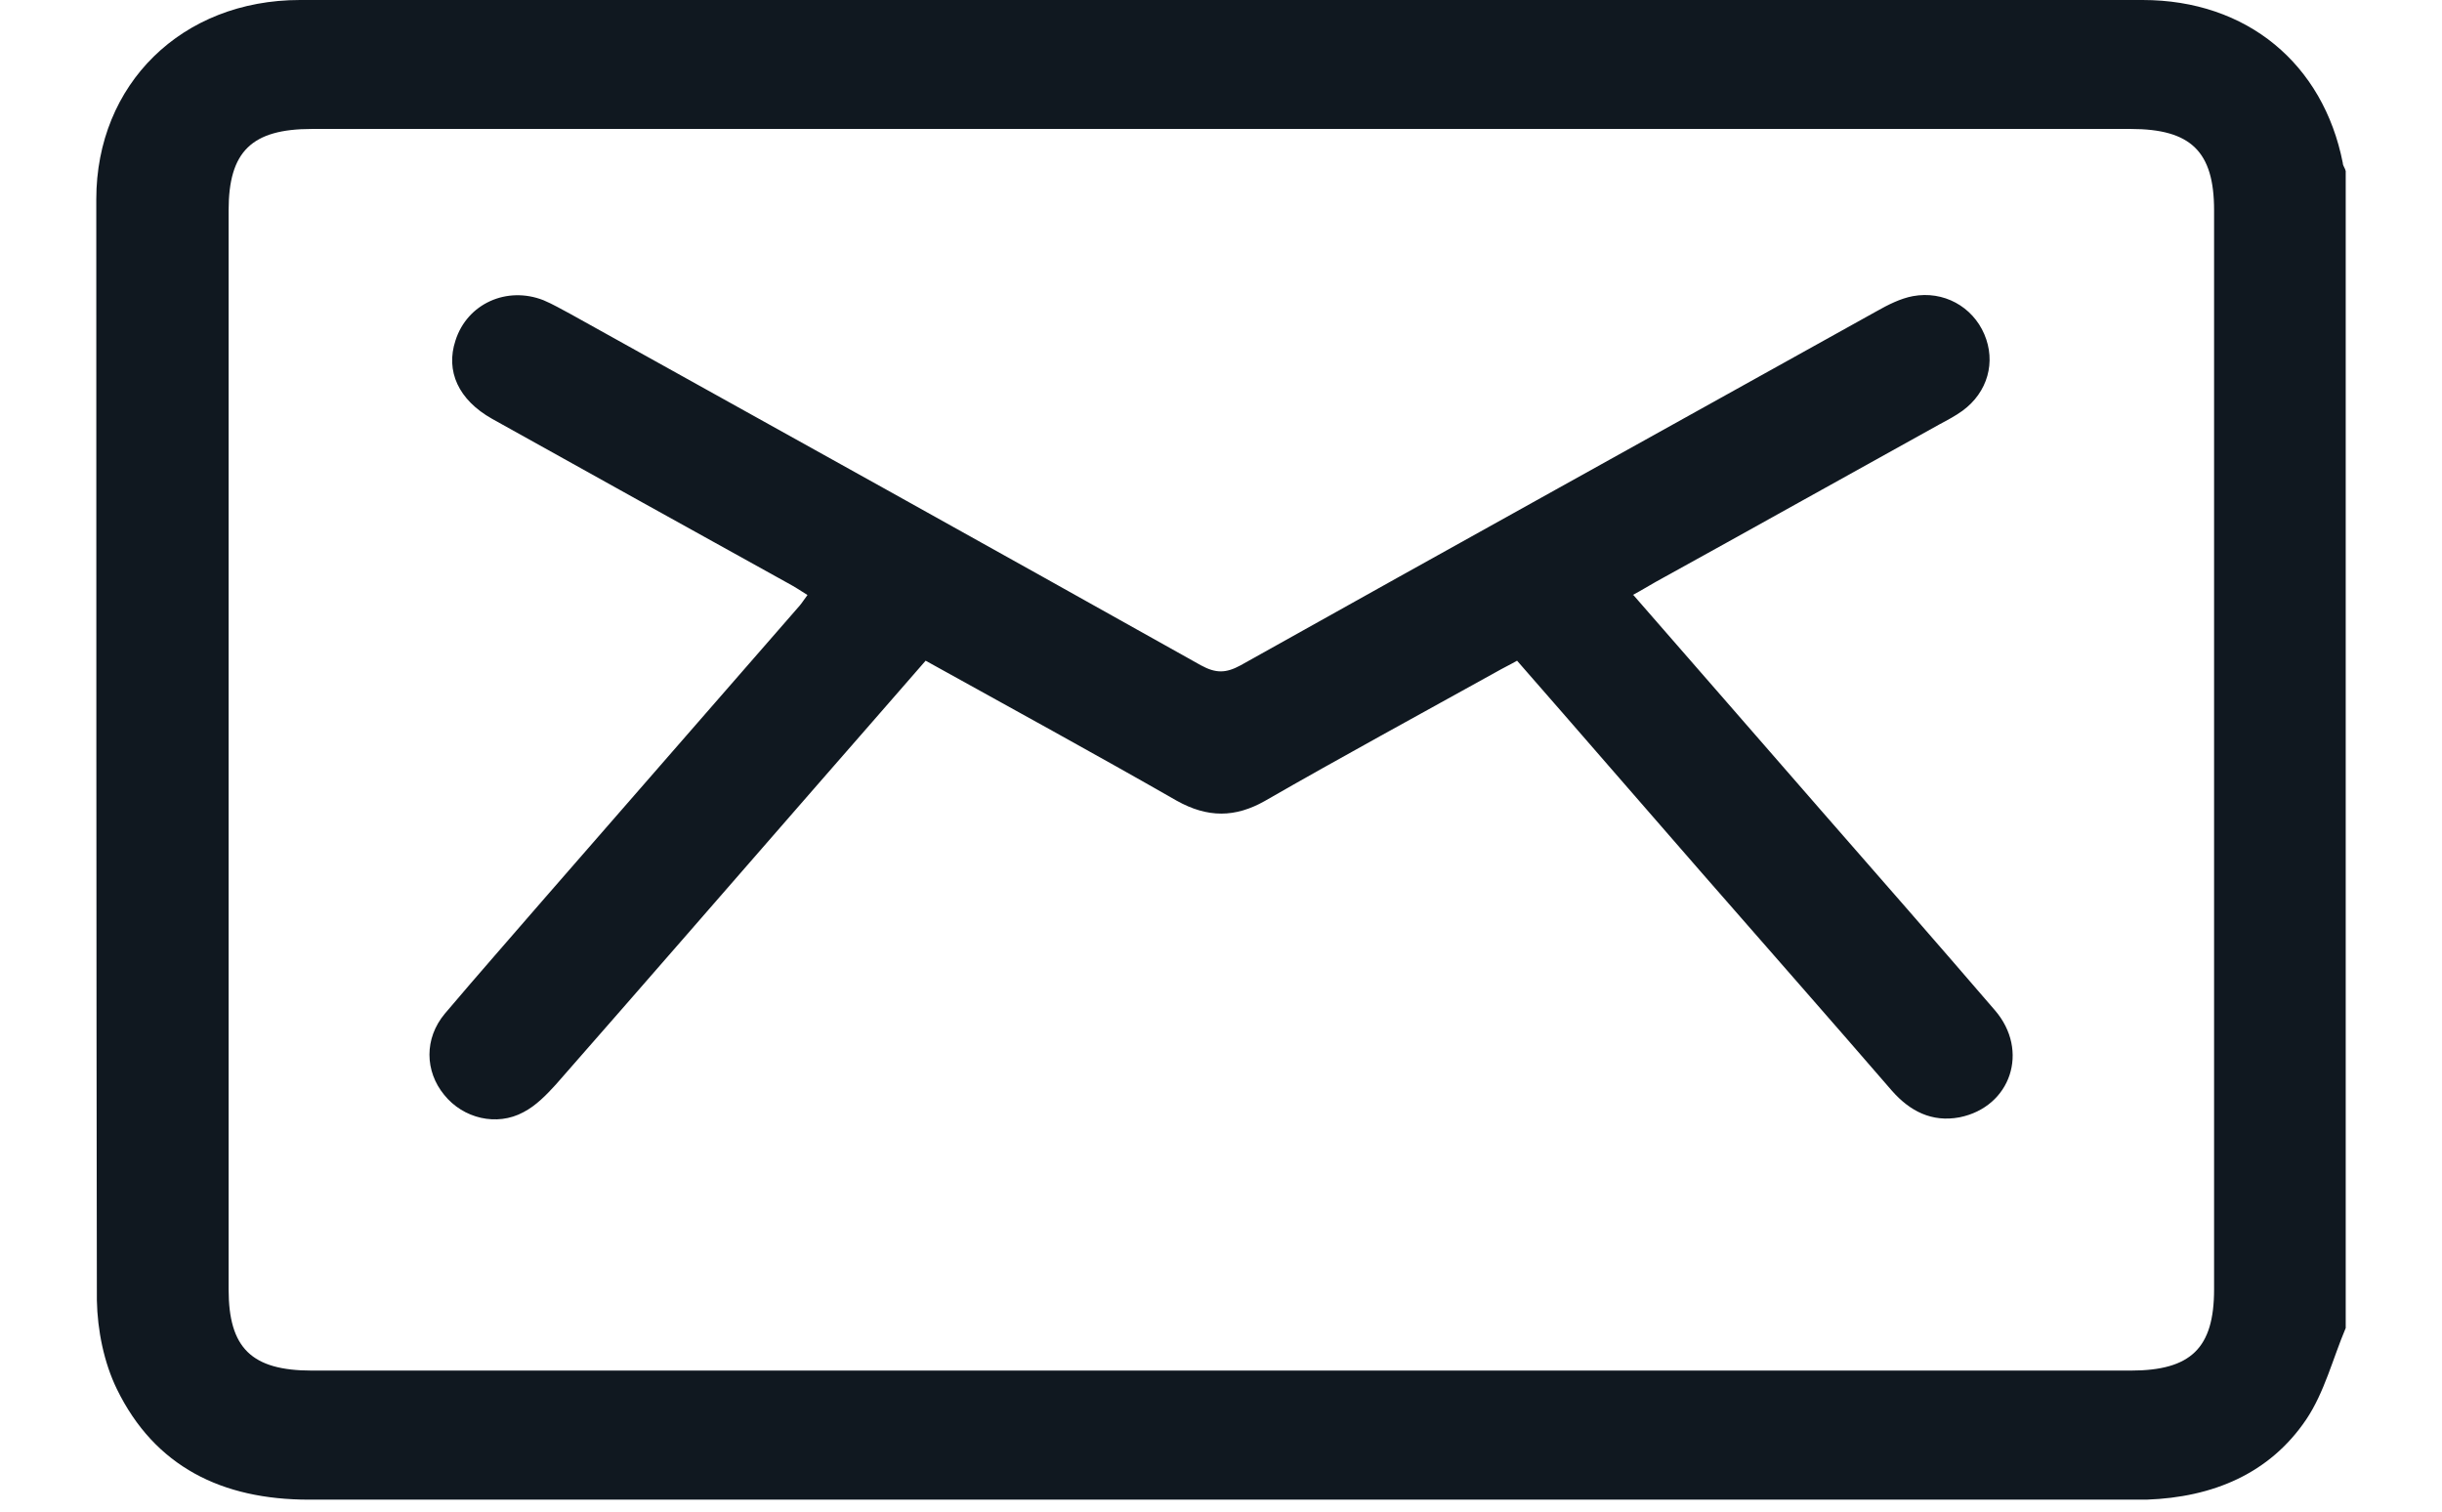
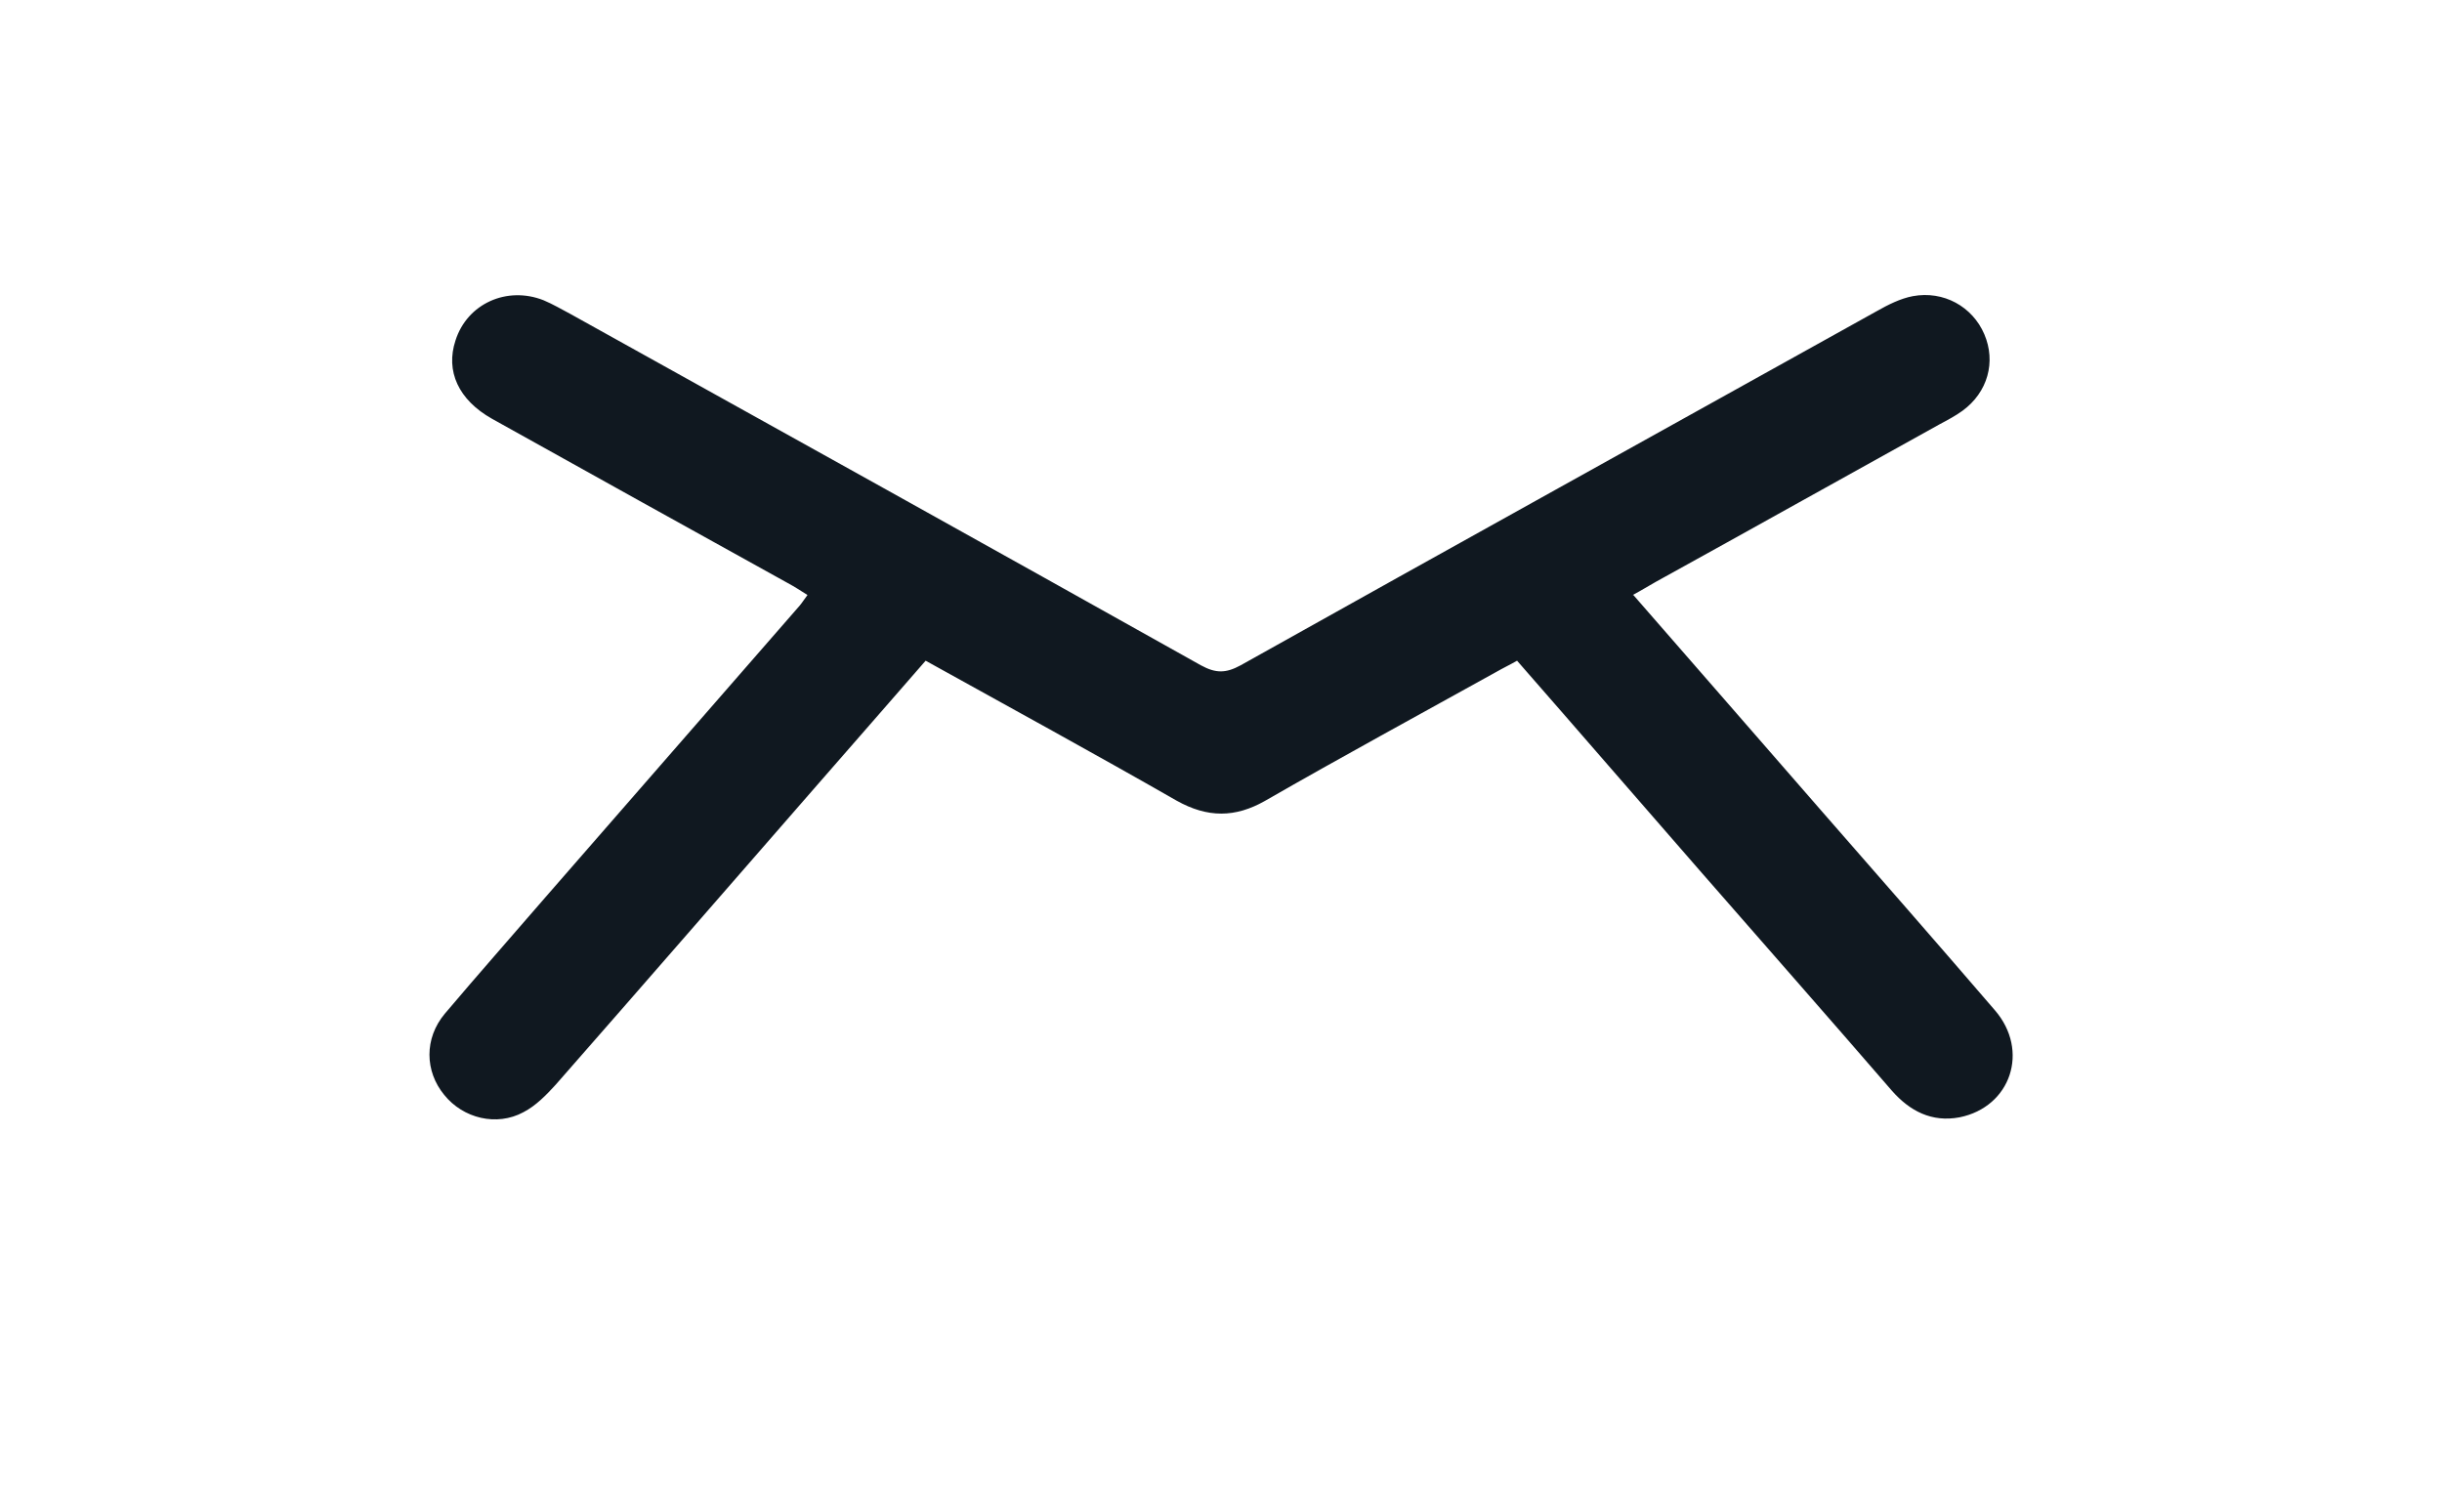
<svg xmlns="http://www.w3.org/2000/svg" width="21" height="13" viewBox="0 0 21 13" fill="none">
-   <path d="M20.172 11.421C20.061 11.683 19.989 11.975 19.832 12.208C19.517 12.674 19.029 12.877 18.46 12.897C18.425 12.897 18.384 12.897 18.349 12.897C13.116 12.897 7.884 12.897 2.656 12.897C1.91 12.897 1.331 12.614 1.005 11.946C0.894 11.718 0.838 11.441 0.833 11.183C0.828 8.023 0.828 4.868 0.828 1.714C0.828 0.723 1.564 0 2.58 0C7.863 0 13.142 0 18.425 0C19.324 0 19.979 0.55 20.147 1.402C20.147 1.426 20.167 1.446 20.172 1.471V11.416V11.421ZM10.5 11.787C13.106 11.787 15.712 11.787 18.323 11.787C18.841 11.787 19.04 11.594 19.04 11.089C19.04 7.993 19.04 4.903 19.04 1.808C19.04 1.303 18.841 1.109 18.323 1.109C13.111 1.109 7.894 1.109 2.682 1.109C2.164 1.109 1.966 1.303 1.966 1.808C1.966 4.903 1.966 7.993 1.966 11.089C1.966 11.594 2.164 11.787 2.682 11.787C5.288 11.787 7.894 11.787 10.505 11.787H10.5Z" fill="#101820" />
  <path d="M14.046 5.117C14.59 5.742 15.123 6.351 15.652 6.96C16.154 7.534 16.657 8.109 17.155 8.688C17.455 9.035 17.293 9.52 16.851 9.609C16.612 9.654 16.424 9.555 16.271 9.382C15.723 8.748 15.169 8.119 14.62 7.49C14.097 6.891 13.579 6.291 13.046 5.682C12.985 5.717 12.924 5.746 12.863 5.781C12.202 6.148 11.537 6.509 10.881 6.886C10.622 7.034 10.384 7.034 10.119 6.886C9.408 6.479 8.692 6.088 7.96 5.682C7.651 6.039 7.341 6.39 7.031 6.747C6.279 7.609 5.532 8.47 4.78 9.327C4.699 9.416 4.608 9.51 4.501 9.565C4.272 9.689 3.983 9.619 3.82 9.416C3.653 9.213 3.647 8.931 3.825 8.718C4.11 8.381 4.399 8.054 4.689 7.718C5.42 6.881 6.147 6.044 6.878 5.207C6.899 5.182 6.914 5.157 6.944 5.117C6.883 5.078 6.828 5.043 6.772 5.013C5.923 4.543 5.075 4.072 4.232 3.602C3.942 3.439 3.83 3.191 3.917 2.928C4.018 2.611 4.359 2.458 4.674 2.582C4.755 2.616 4.831 2.661 4.907 2.701C6.716 3.706 8.524 4.711 10.328 5.722C10.455 5.791 10.541 5.791 10.668 5.722C12.492 4.701 14.316 3.691 16.139 2.676C16.236 2.621 16.343 2.567 16.449 2.547C16.713 2.498 16.962 2.636 17.064 2.874C17.166 3.112 17.094 3.374 16.876 3.533C16.815 3.577 16.749 3.612 16.683 3.647C15.87 4.097 15.057 4.553 14.239 5.004C14.178 5.038 14.123 5.073 14.041 5.117H14.046Z" fill="#101820" />
</svg>